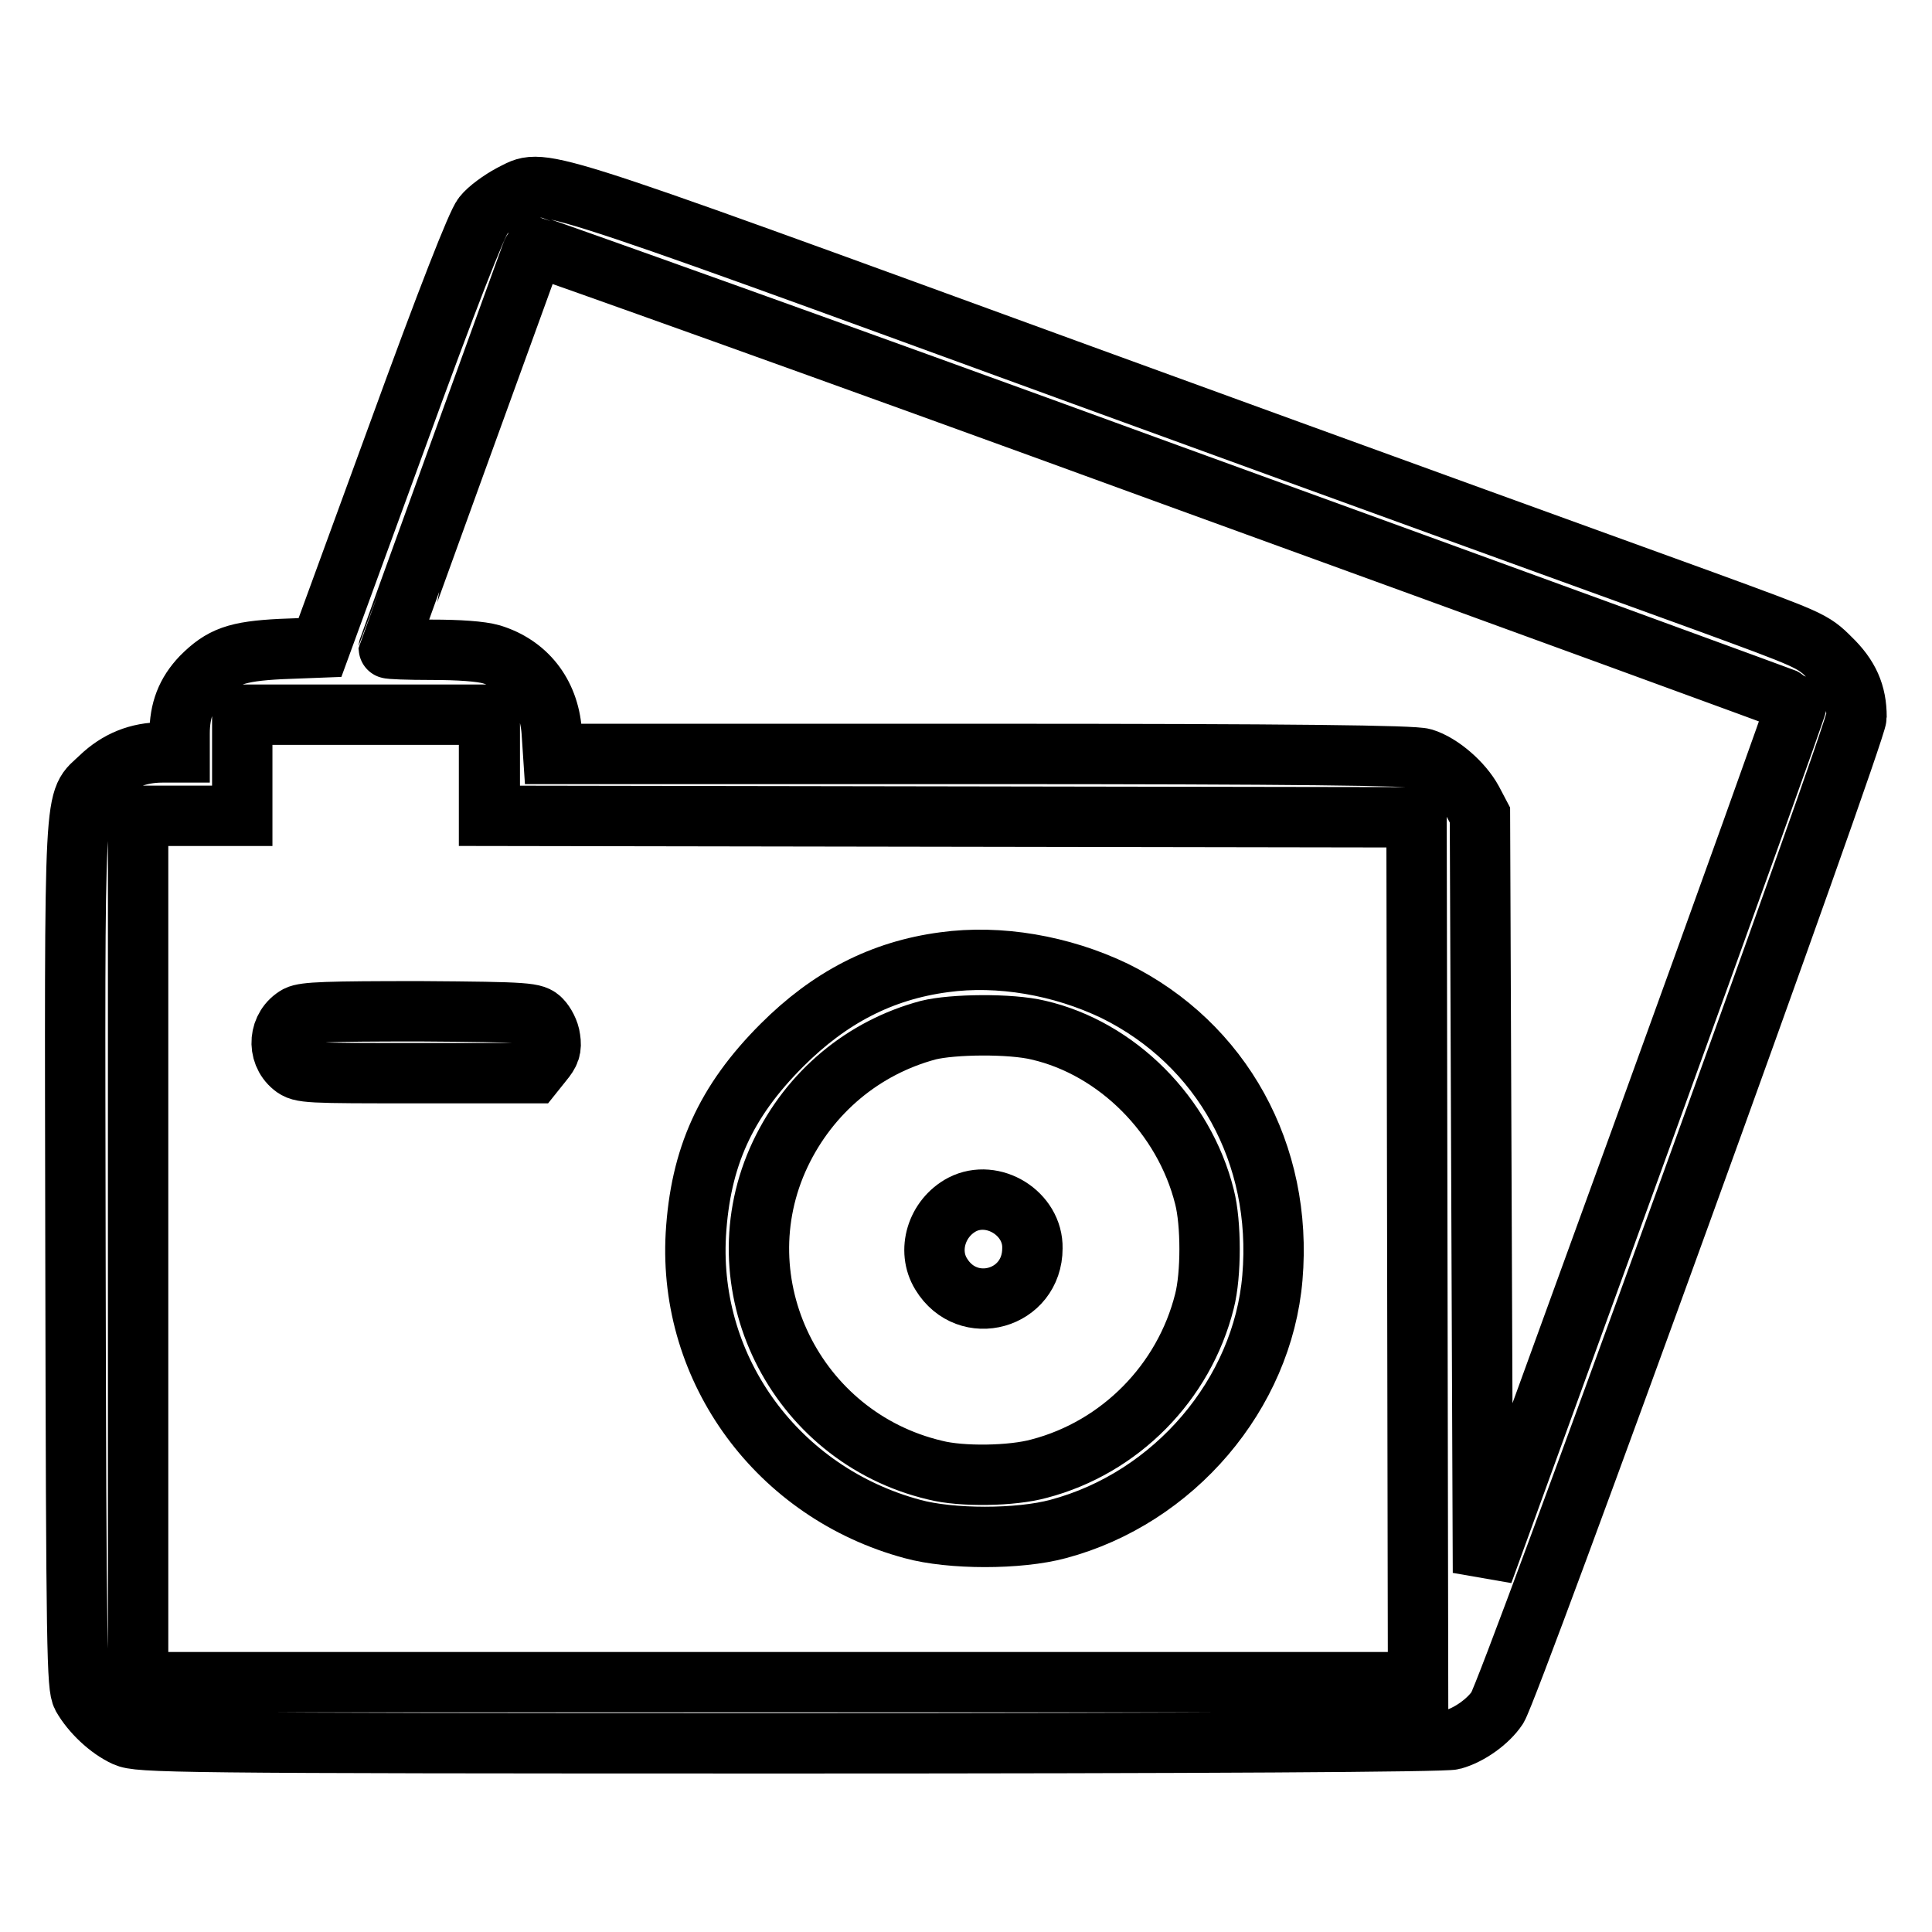
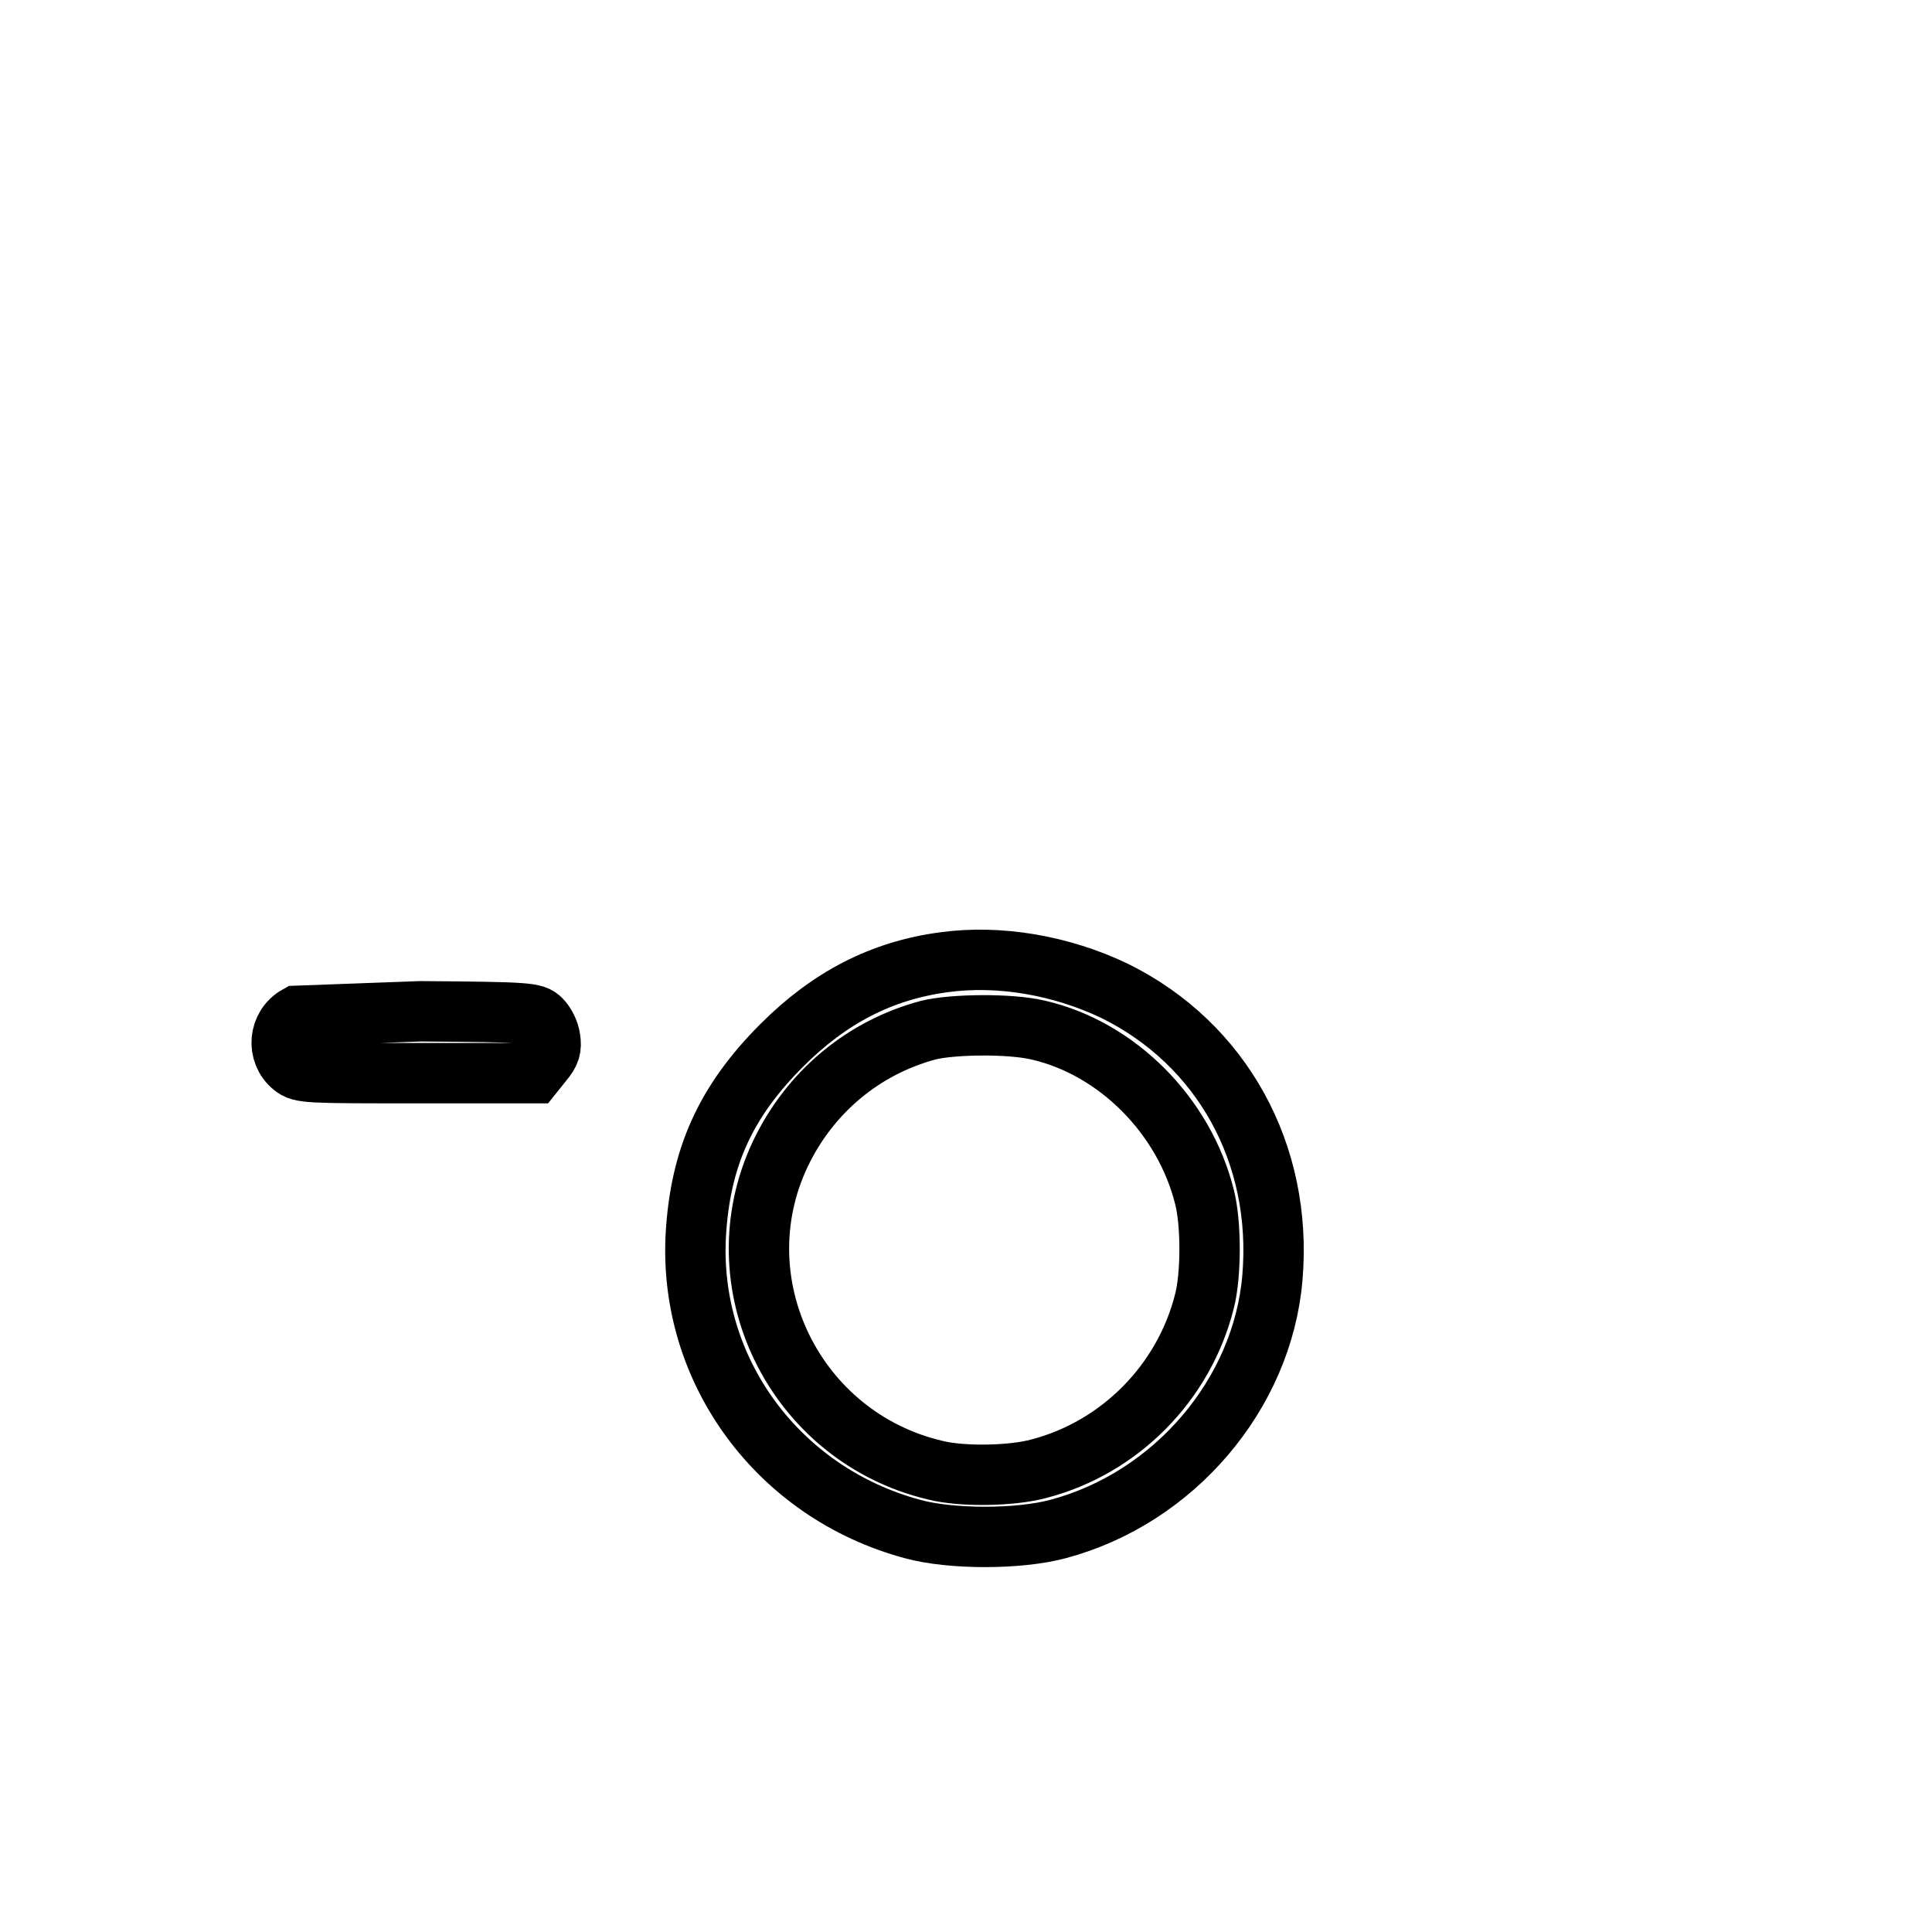
<svg xmlns="http://www.w3.org/2000/svg" version="1.1" x="0px" y="0px" viewBox="0 0 256 256" enable-background="new 0 0 256 256" xml:space="preserve">
  <g>
    <g>
      <g>
-         <path stroke-width="8" fill-opacity="0" stroke="#000000" d="M67.7,25.8c-1.3,0.7-3,1.9-3.7,2.8c-0.8,1-4.6,10.6-11.4,29.3L42.4,85.8L37.2,86c-5.9,0.3-7.8,1-10.5,3.7c-2,2.1-2.9,4.4-2.9,7.5v2.5h-2.3c-3.2,0-5.9,1.1-8.2,3.3c-3.6,3.5-3.4-0.7-3.3,63.3c0.1,53,0.2,57.2,0.9,58.5c1.2,2.1,3.5,4.3,5.7,5.3c1.8,0.8,5.6,0.9,88.1,0.9c54.8,0,86.8-0.2,87.8-0.5c2.2-0.6,4.7-2.4,5.9-4.2C200,224,246,97,246,95c0-3.1-1-5.4-3.5-7.8c-2.3-2.3-2.6-2.4-16.8-7.6c-8-2.9-45-16.3-82.3-29.9C68.6,22.4,72.2,23.6,67.7,25.8z M154.8,62.8c45.7,16.6,83.2,30.3,83.3,30.4c0.1,0.1-9.2,26-20.7,57.7l-20.9,57.5l-0.2-50.2l-0.2-50.2l-1-1.9c-1.3-2.4-4.2-4.9-6.5-5.6c-1.3-0.4-16.8-0.6-58.5-0.6H73.3l-0.2-3c-0.4-5.1-3.4-8.8-8-10.2c-1.4-0.4-4.3-0.6-7.9-0.6c-3.1,0-5.7-0.1-5.7-0.2c0-0.1,17-47,18.9-52.2c0.2-0.6,0.6-1,0.8-1S109.1,46.1,154.8,62.8z M64.8,101.4v6.7l61.5,0.1l61.4,0.1l0.1,57.3l0.1,57.3h-84.8H18.3v-57.4v-57.4h6.9h6.9v-6.7v-6.7h16.4h16.4V101.4z" />
        <path stroke-width="8" fill-opacity="0" stroke="#000000" d="M125.1,127.5c-8.3,1.1-15.2,4.7-21.5,11c-7.5,7.5-10.8,14.9-11.4,25.1c-1,18,10.9,34.2,28.7,39c5.1,1.4,14.1,1.4,19.3,0c15.4-4.1,27.1-17.9,28.4-33.3c1.4-16.4-6.7-31-20.9-38C140.6,127.9,132.4,126.5,125.1,127.5z M137.6,136.5c10.4,2.4,19.3,11.3,22,22.1c0.9,3.5,0.9,10.3,0,13.8c-2.7,10.8-11.2,19.4-21.9,22.2c-3.6,1-10.3,1.1-13.8,0.2c-18.6-4.4-28.6-24.8-20.5-41.9c3.9-8.2,11-14.1,19.6-16.4C126.2,135.7,133.9,135.6,137.6,136.5z" />
-         <path stroke-width="8" fill-opacity="0" stroke="#000000" d="M127.5,159.6c-3.4,1.8-4.7,6.1-2.8,9.2c3.5,5.8,12.1,3.4,12.1-3.4C136.9,160.8,131.6,157.5,127.5,159.6z" />
-         <path stroke-width="8" fill-opacity="0" stroke="#000000" d="M39.4,134.6c-2.5,1.4-2.8,4.9-0.6,6.7c1.1,0.9,1.9,0.9,16.5,0.9h15.4l1.2-1.5c1-1.2,1.2-1.8,1-3.1c-0.1-0.9-0.7-2-1.2-2.5c-0.9-0.9-1.5-1-16-1.1C43.3,134,40.4,134.1,39.4,134.6z" />
+         <path stroke-width="8" fill-opacity="0" stroke="#000000" d="M39.4,134.6c-2.5,1.4-2.8,4.9-0.6,6.7c1.1,0.9,1.9,0.9,16.5,0.9h15.4l1.2-1.5c1-1.2,1.2-1.8,1-3.1c-0.1-0.9-0.7-2-1.2-2.5c-0.9-0.9-1.5-1-16-1.1z" />
      </g>
    </g>
  </g>
</svg>